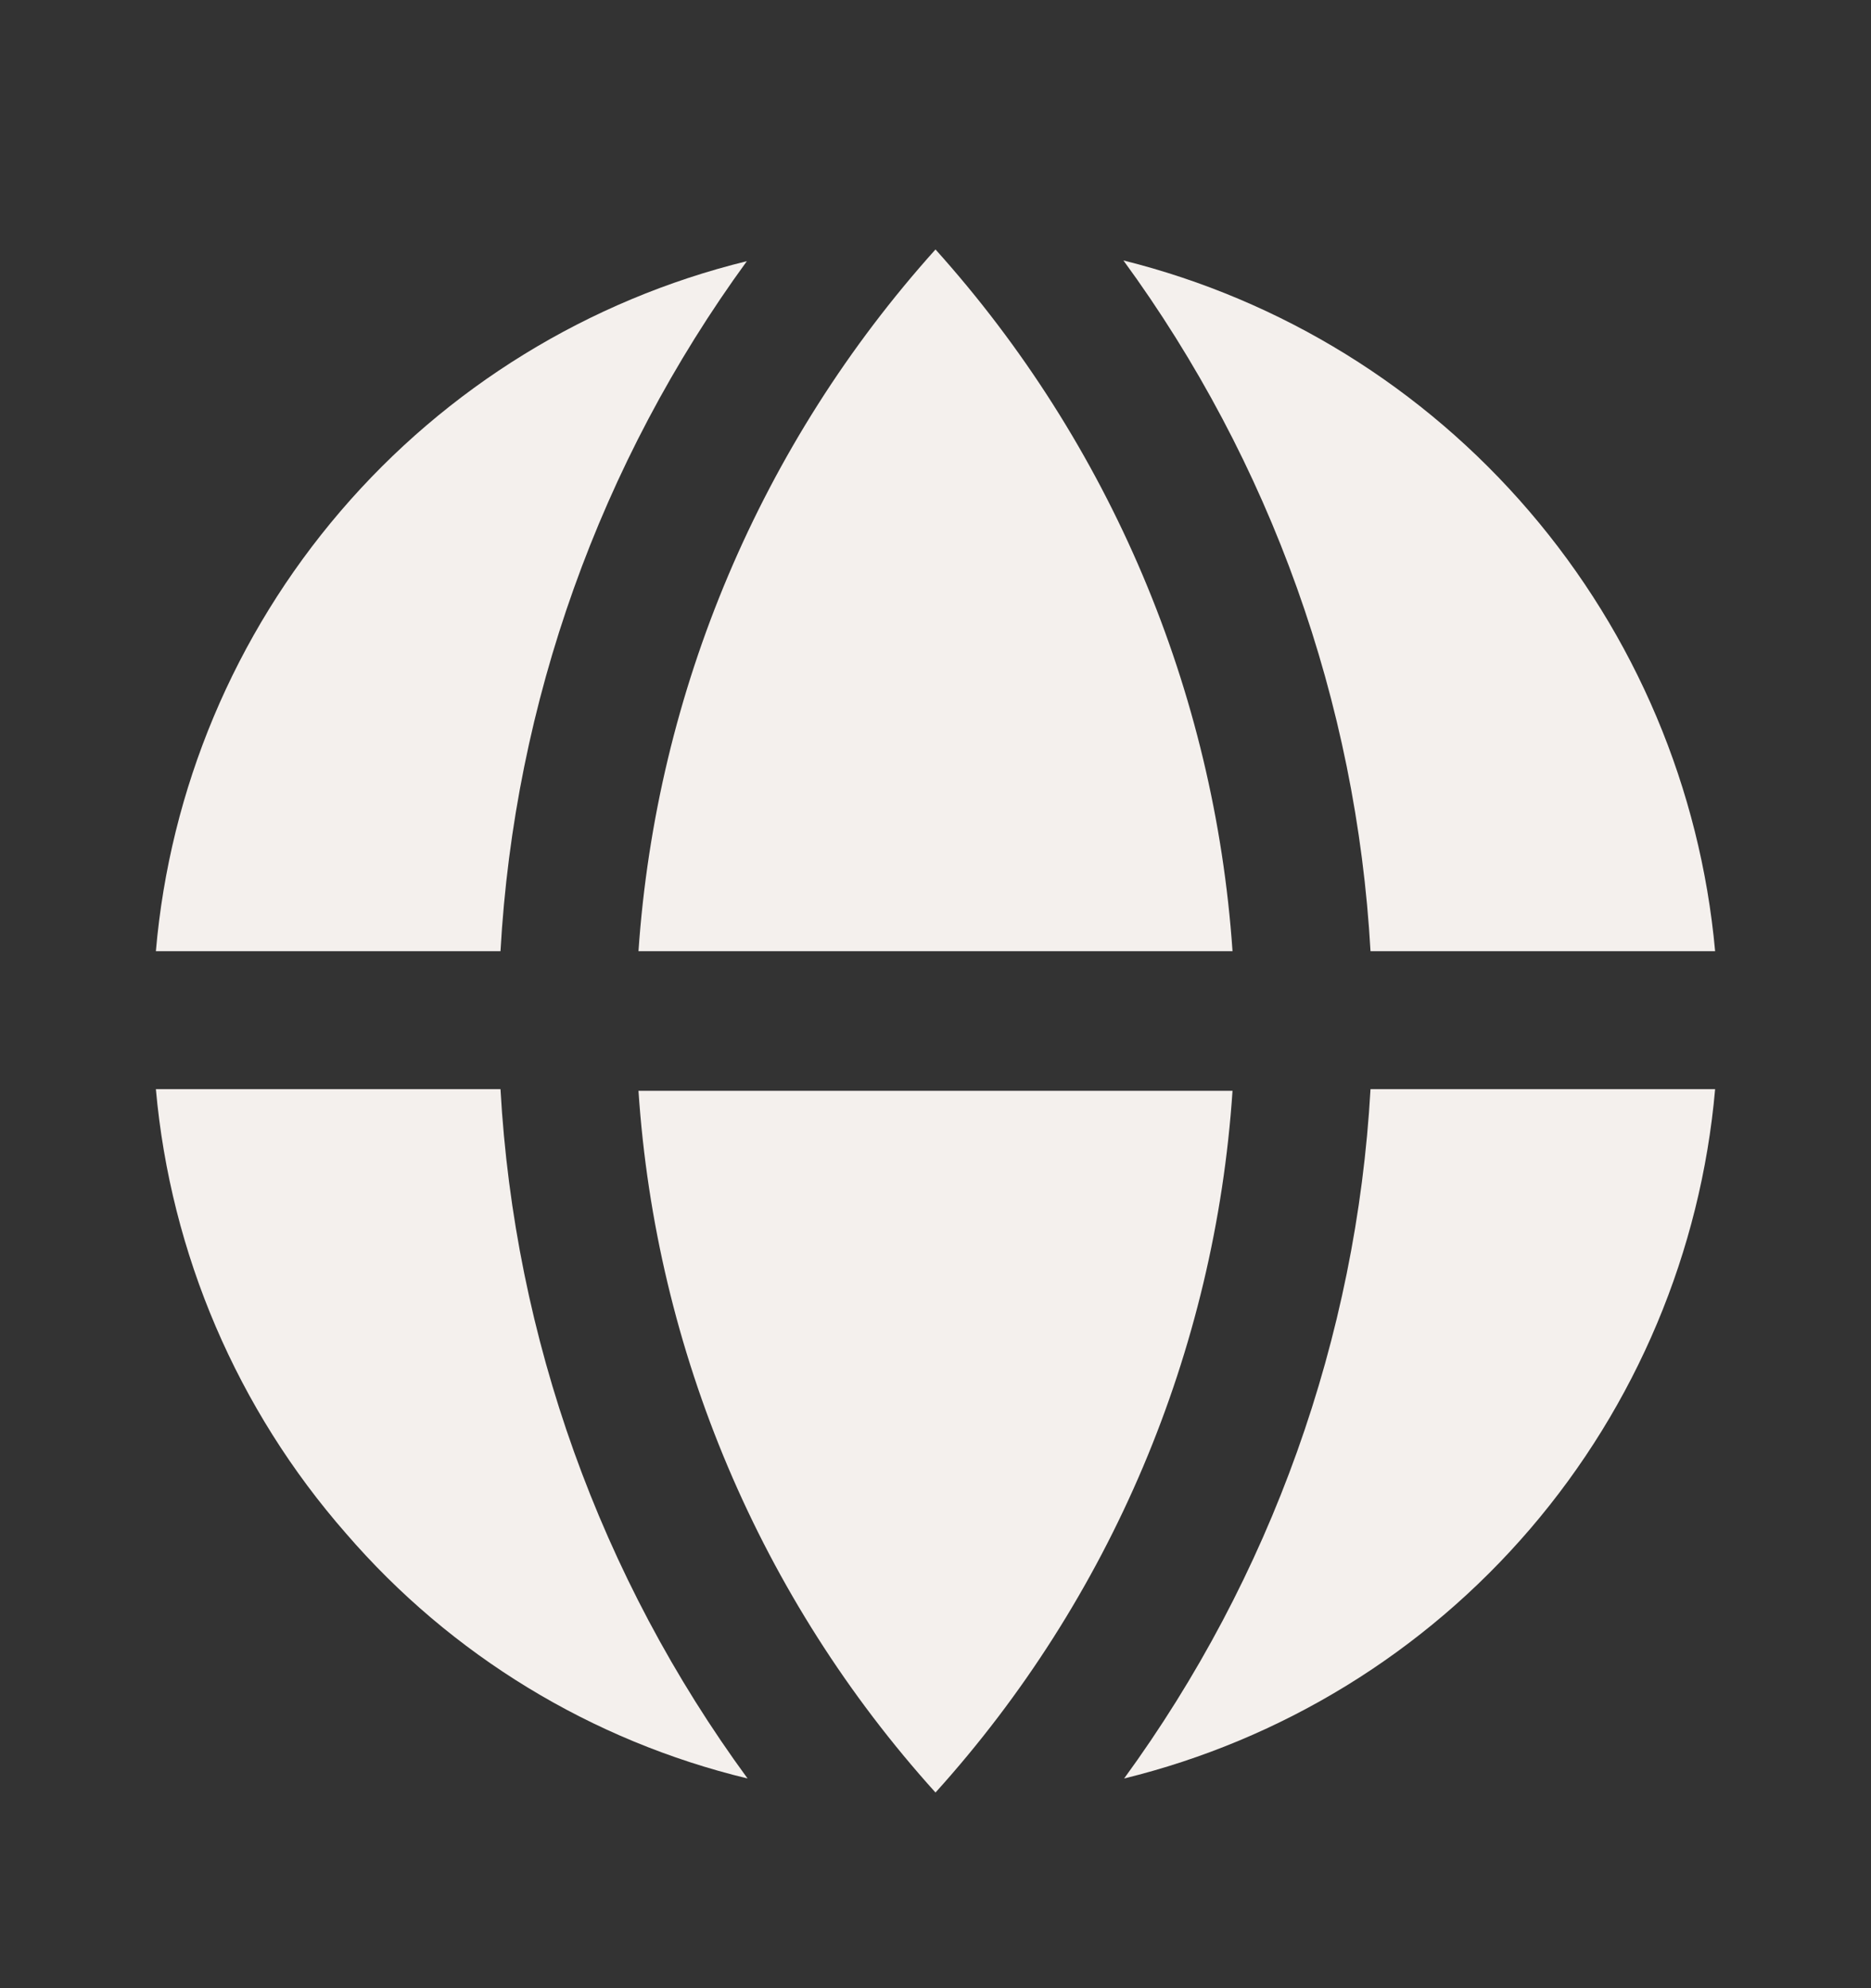
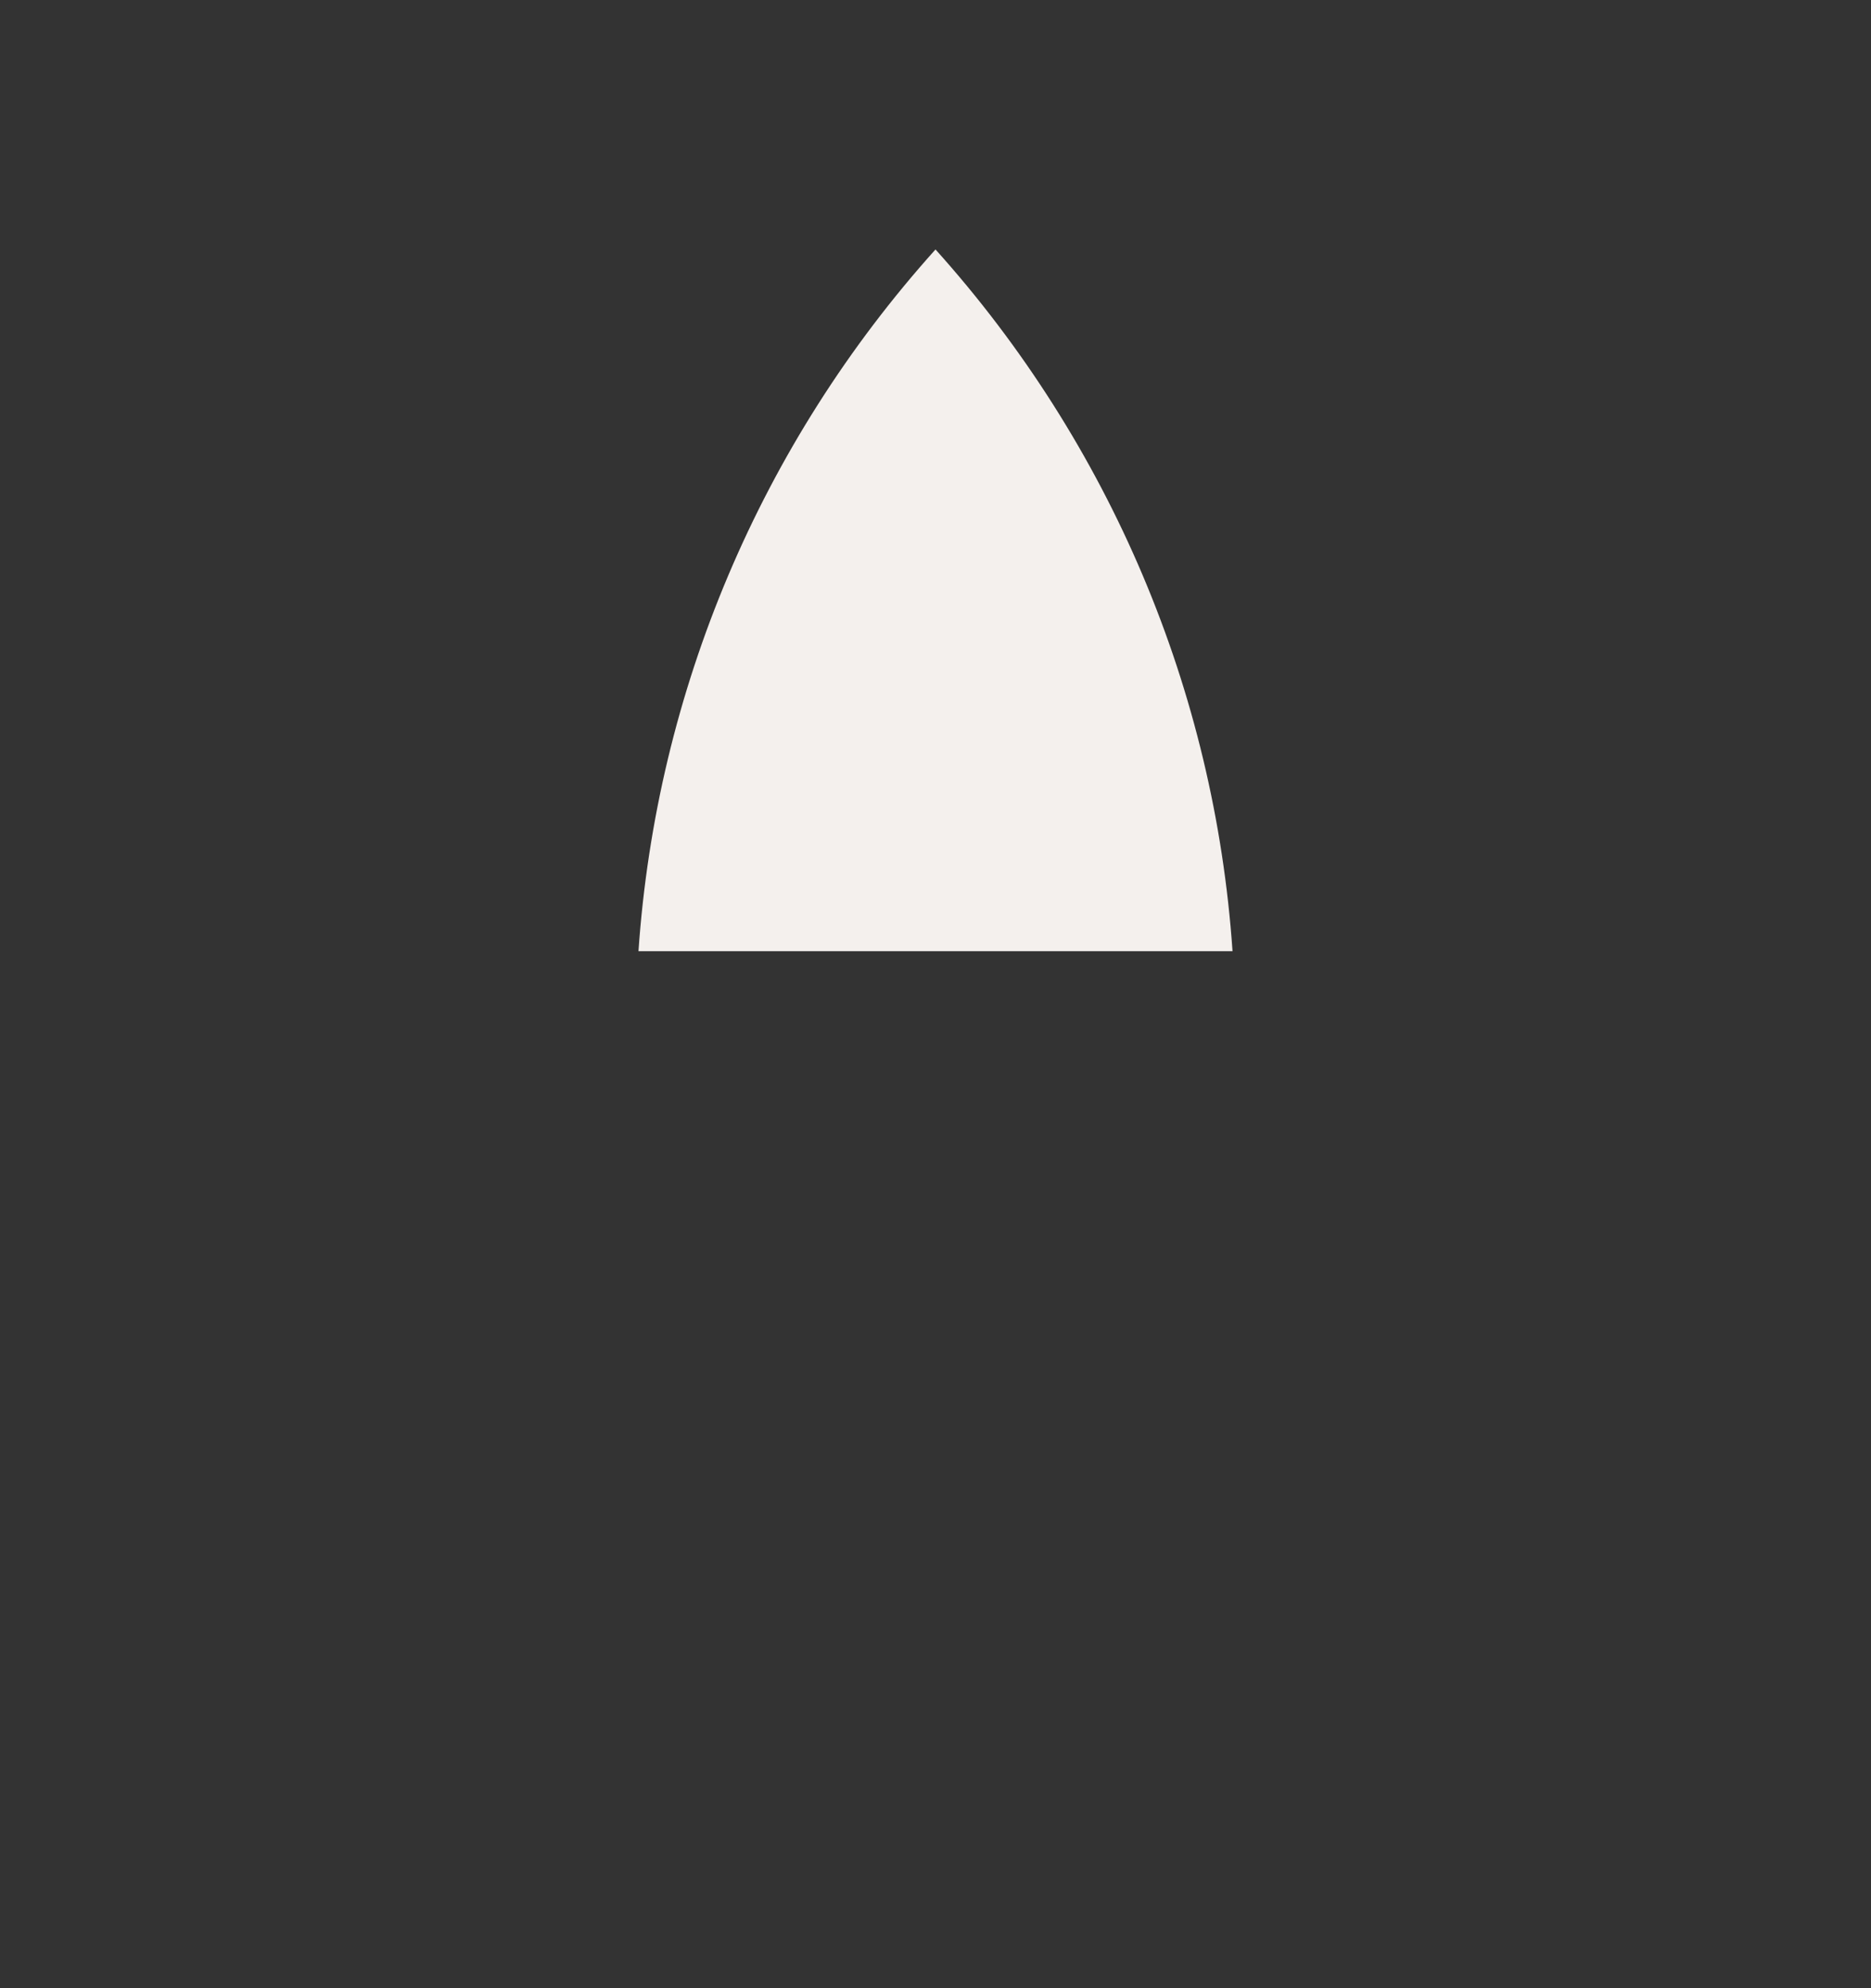
<svg xmlns="http://www.w3.org/2000/svg" width="16" height="17" viewBox="0 0 16 17" fill="none">
  <rect x="0" y="0" width="16" height="17" fill="#333333" stroke="none" />
-   <path d="M6.393 15.207C5.133 13.488 4.399 11.441 4.28 9.313H1.333C1.459 10.72 2.029 12.051 2.96 13.113C3.857 14.153 5.058 14.885 6.393 15.207Z" fill="#F4F0ED" />
-   <path d="M6.387 2.233C5.033 2.565 3.818 3.313 2.912 4.371C2.005 5.43 1.453 6.745 1.333 8.133H4.28C4.399 6.005 5.131 3.956 6.387 2.233Z" fill="#F4F0ED" />
-   <path d="M8 15.327C9.497 13.669 10.391 11.555 10.54 9.327H5.46C5.608 11.555 6.503 13.669 8 15.327Z" fill="#F4F0ED" />
  <path d="M10.54 8.133C10.387 5.906 9.493 3.794 8 2.133C6.507 3.794 5.613 5.906 5.46 8.133H10.54Z" fill="#F4F0ED" />
-   <path d="M14.667 9.313H11.72C11.6 11.44 10.868 13.486 9.613 15.207C10.966 14.875 12.18 14.129 13.086 13.072C13.992 12.015 14.545 10.7 14.667 9.313Z" fill="#F4F0ED" />
-   <path d="M14.667 8.133C14.541 6.745 13.986 5.431 13.079 4.373C12.172 3.314 10.959 2.564 9.607 2.227C10.867 3.95 11.6 6.002 11.72 8.133H14.667Z" fill="#F4F0ED" />
</svg>